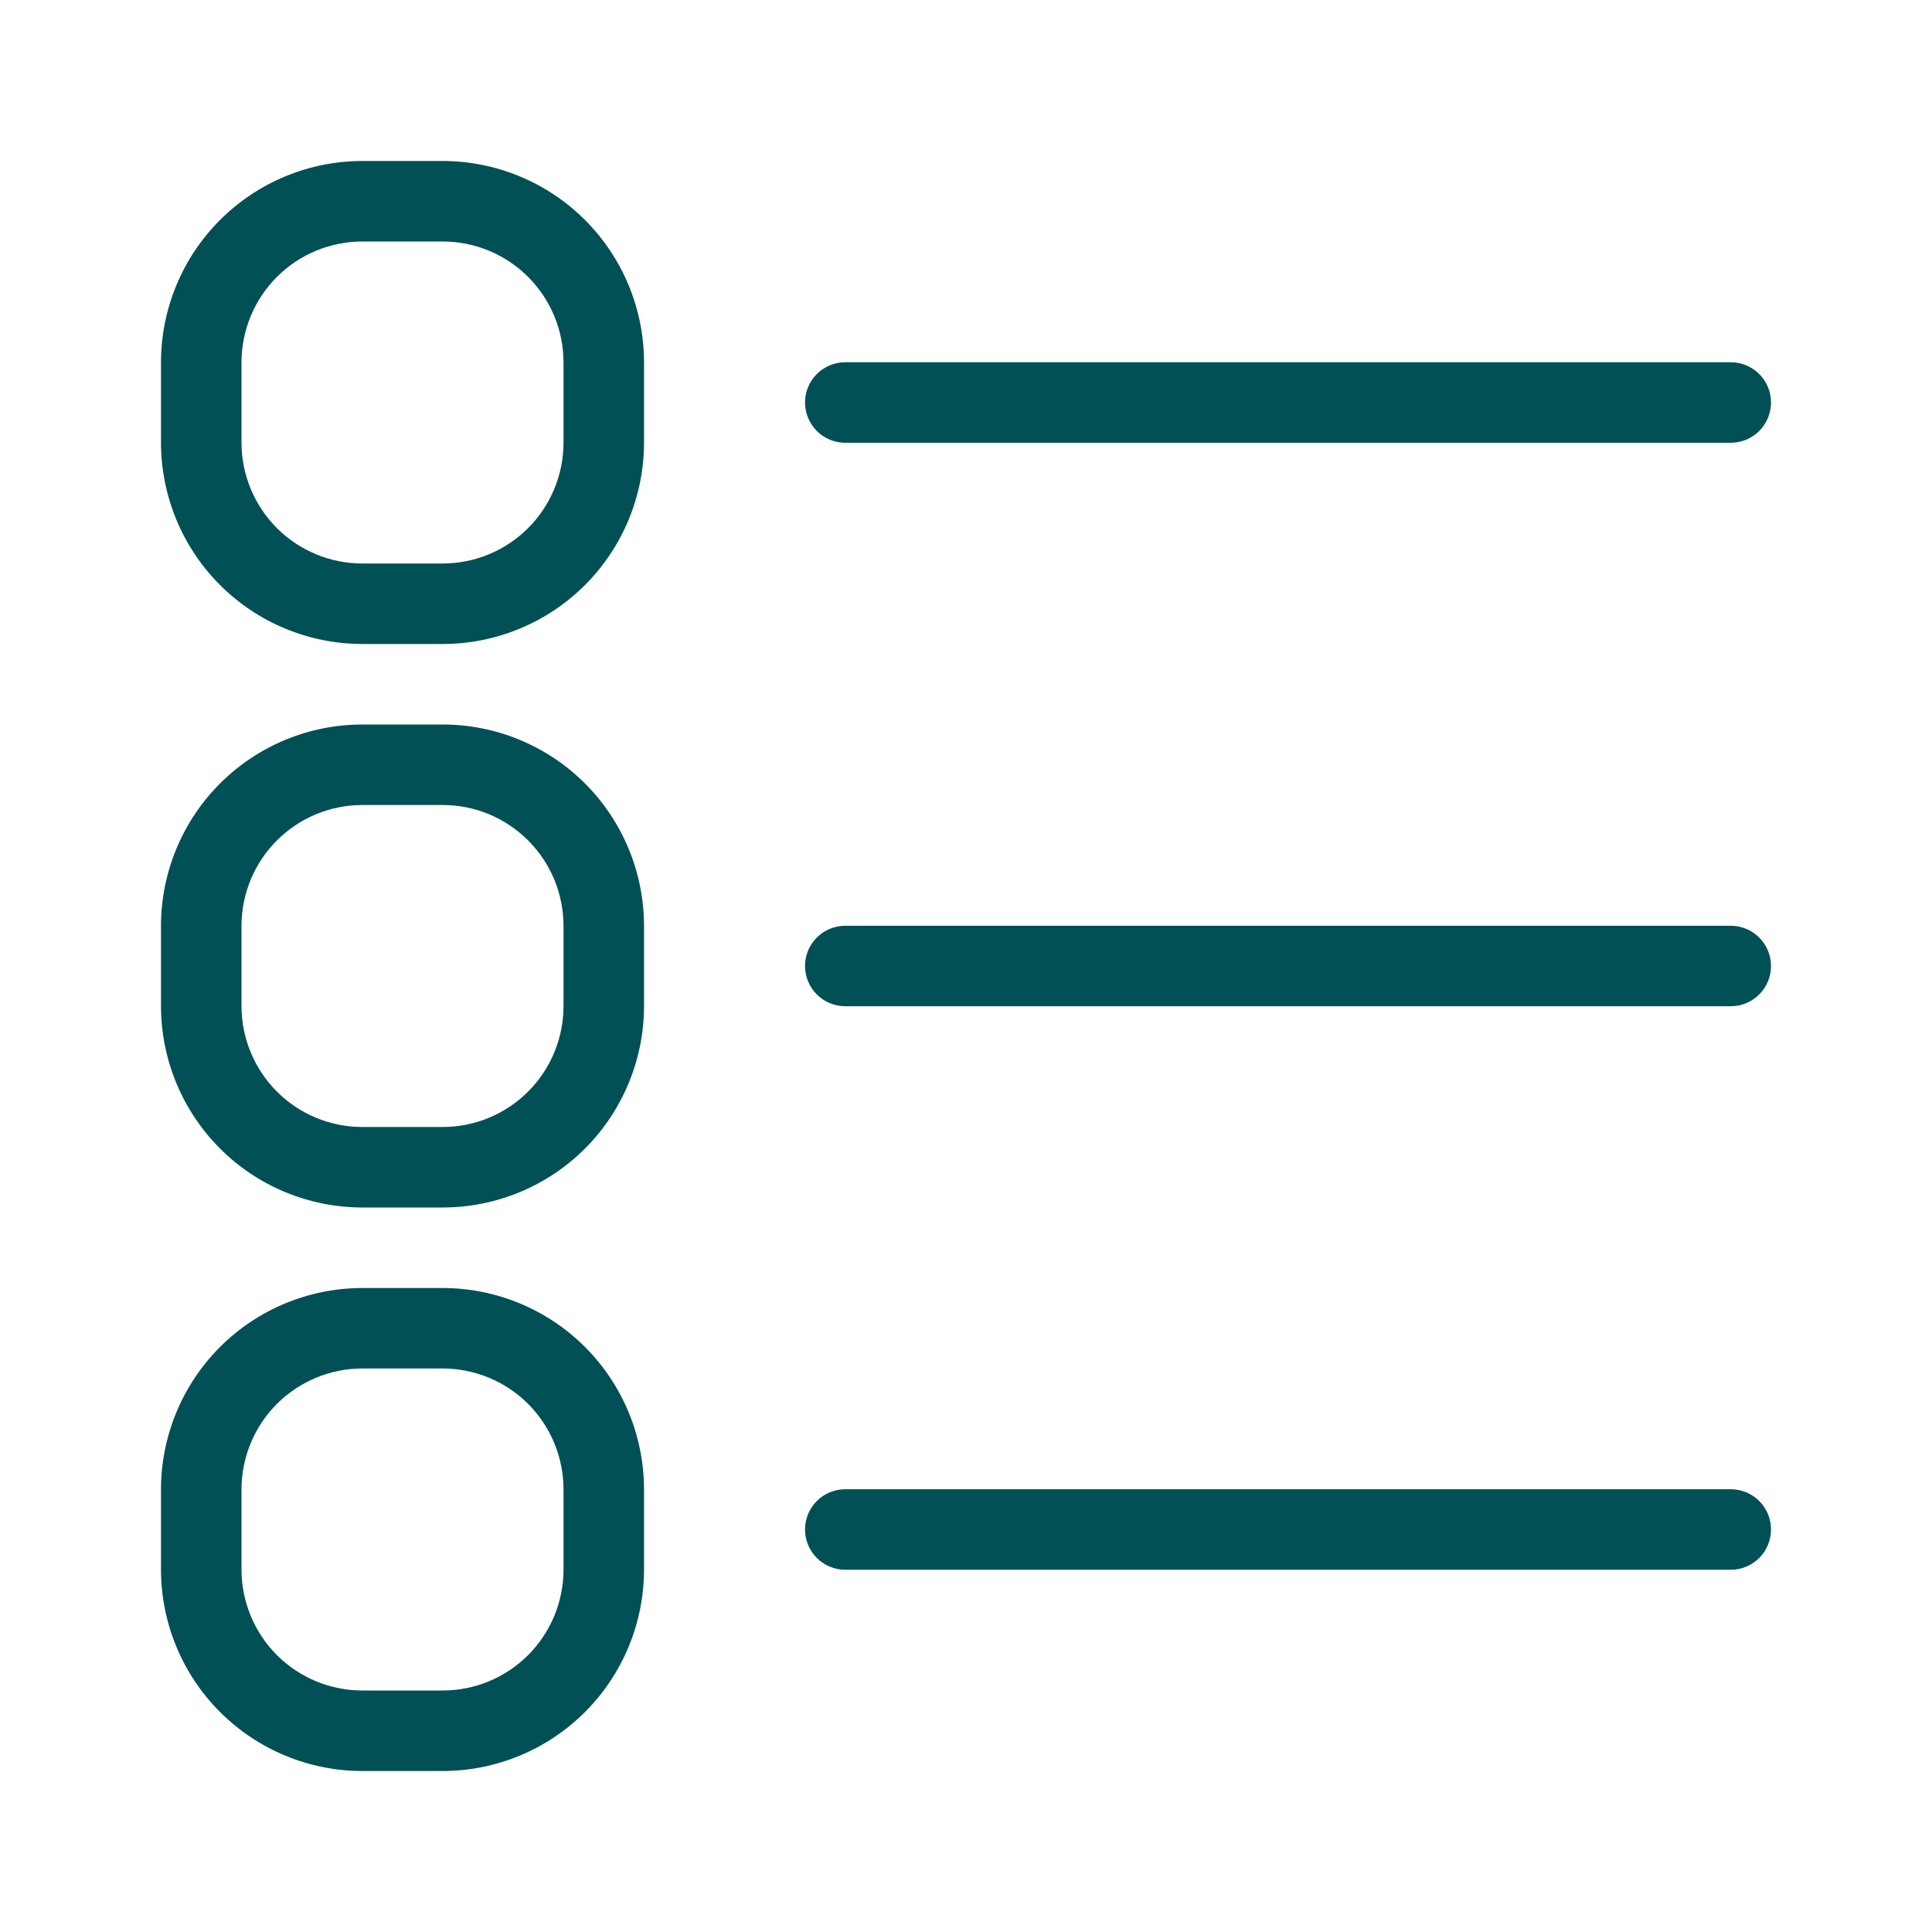
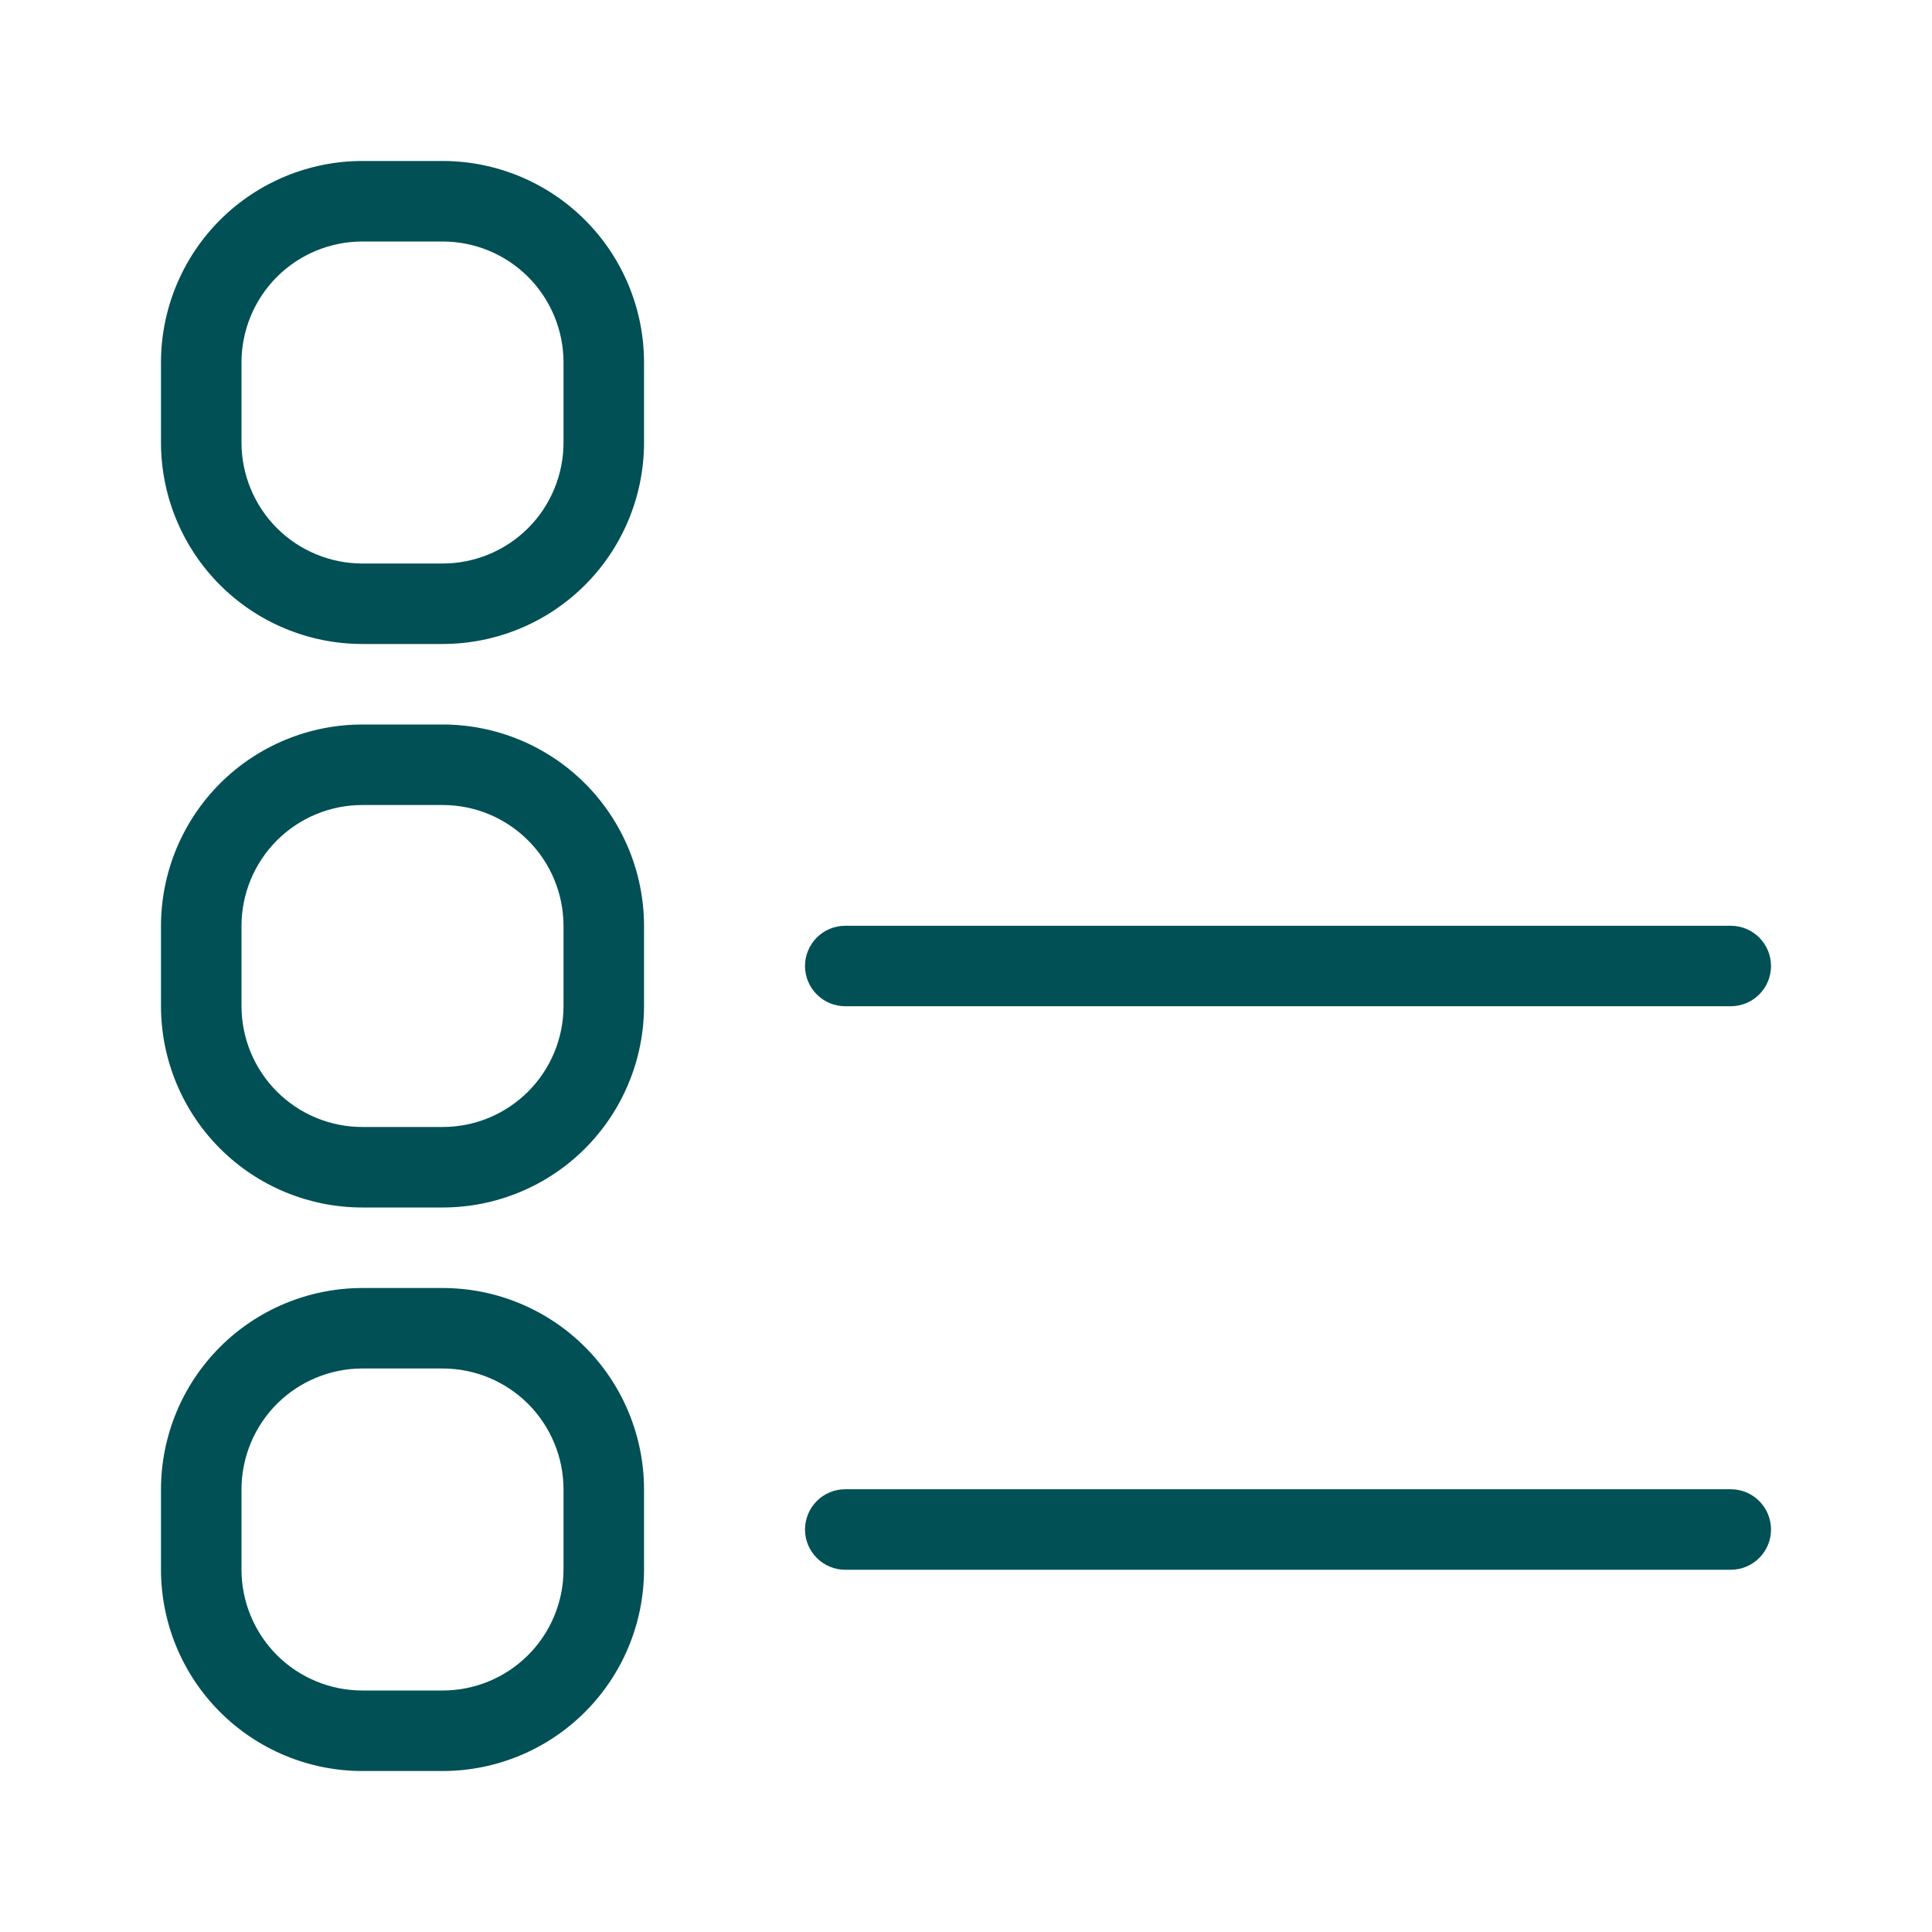
<svg xmlns="http://www.w3.org/2000/svg" width="40" height="40" viewBox="0 0 40 40" fill="none">
  <path d="M13.334 19.167V20.833C13.332 21.938 12.893 22.997 12.112 23.779C11.331 24.56 10.272 24.999 9.167 25H7.5C6.395 24.999 5.336 24.56 4.555 23.779C3.774 22.997 3.335 21.938 3.333 20.833V19.167C3.335 18.062 3.774 17.003 4.555 16.221C5.336 15.44 6.395 15.001 7.5 15H9.167C10.272 15.001 11.331 15.44 12.112 16.221C12.893 17.003 13.332 18.062 13.334 19.167ZM11.667 19.167C11.666 18.504 11.402 17.868 10.934 17.4C10.465 16.931 9.83 16.667 9.167 16.667H7.5C6.837 16.667 6.202 16.931 5.733 17.4C5.265 17.868 5.001 18.504 5 19.167V20.833C5.001 21.496 5.265 22.132 5.733 22.6C6.202 23.069 6.837 23.333 7.5 23.333H9.167C9.83 23.333 10.465 23.069 10.934 22.6C11.402 22.132 11.666 21.496 11.667 20.833V19.167Z" fill="#005055" />
  <path d="M17.5 19.167H35.834C36.054 19.167 36.267 19.255 36.423 19.411C36.579 19.567 36.667 19.779 36.667 20C36.667 20.221 36.579 20.433 36.423 20.589C36.267 20.745 36.054 20.833 35.834 20.833H17.5C17.279 20.833 17.067 20.745 16.911 20.589C16.755 20.433 16.667 20.221 16.667 20C16.667 19.779 16.755 19.567 16.911 19.411C17.067 19.255 17.279 19.167 17.5 19.167Z" fill="#005055" />
  <path d="M13.334 7.5V9.167C13.332 10.271 12.893 11.331 12.112 12.112C11.331 12.893 10.272 13.332 9.167 13.333H7.5C6.395 13.332 5.336 12.893 4.555 12.112C3.774 11.331 3.335 10.271 3.333 9.167V7.5C3.335 6.395 3.774 5.336 4.555 4.555C5.336 3.774 6.395 3.334 7.5 3.333H9.167C10.272 3.334 11.331 3.774 12.112 4.555C12.893 5.336 13.332 6.395 13.334 7.5ZM11.667 7.5C11.666 6.837 11.402 6.202 10.934 5.733C10.465 5.264 9.83 5.001 9.167 5H7.5C6.837 5.001 6.202 5.264 5.733 5.733C5.265 6.202 5.001 6.837 5 7.5V9.167C5.001 9.829 5.265 10.465 5.733 10.934C6.202 11.402 6.837 11.666 7.5 11.667H9.167C9.83 11.666 10.465 11.402 10.934 10.934C11.402 10.465 11.666 9.829 11.667 9.167V7.5Z" fill="#005055" />
-   <path d="M17.5 7.5H35.834C36.054 7.5 36.267 7.588 36.423 7.744C36.579 7.9 36.667 8.112 36.667 8.333C36.667 8.554 36.579 8.766 36.423 8.923C36.267 9.079 36.054 9.167 35.834 9.167H17.5C17.279 9.167 17.067 9.079 16.911 8.923C16.755 8.766 16.667 8.554 16.667 8.333C16.667 8.112 16.755 7.9 16.911 7.744C17.067 7.588 17.279 7.5 17.5 7.5Z" fill="#005055" />
  <path d="M13.334 30.833V32.5C13.332 33.605 12.893 34.664 12.112 35.445C11.331 36.226 10.272 36.666 9.167 36.667H7.5C6.395 36.666 5.336 36.226 4.555 35.445C3.774 34.664 3.335 33.605 3.333 32.5V30.833C3.335 29.729 3.774 28.669 4.555 27.888C5.336 27.107 6.395 26.668 7.5 26.667H9.167C10.272 26.668 11.331 27.107 12.112 27.888C12.893 28.669 13.332 29.729 13.334 30.833ZM11.667 30.833C11.666 30.171 11.402 29.535 10.934 29.066C10.465 28.598 9.83 28.334 9.167 28.333H7.5C6.837 28.334 6.202 28.598 5.733 29.066C5.265 29.535 5.001 30.171 5 30.833V32.5C5.001 33.163 5.265 33.798 5.733 34.267C6.202 34.736 6.837 34.999 7.5 35H9.167C9.83 34.999 10.465 34.736 10.934 34.267C11.402 33.798 11.666 33.163 11.667 32.5V30.833Z" fill="#005055" />
  <path d="M17.5 30.833H35.834C36.054 30.833 36.267 30.921 36.423 31.077C36.579 31.234 36.667 31.446 36.667 31.667C36.667 31.888 36.579 32.1 36.423 32.256C36.267 32.412 36.054 32.5 35.834 32.5H17.5C17.279 32.5 17.067 32.412 16.911 32.256C16.755 32.1 16.667 31.888 16.667 31.667C16.667 31.446 16.755 31.234 16.911 31.077C17.067 30.921 17.279 30.833 17.5 30.833Z" fill="#005055" />
</svg>